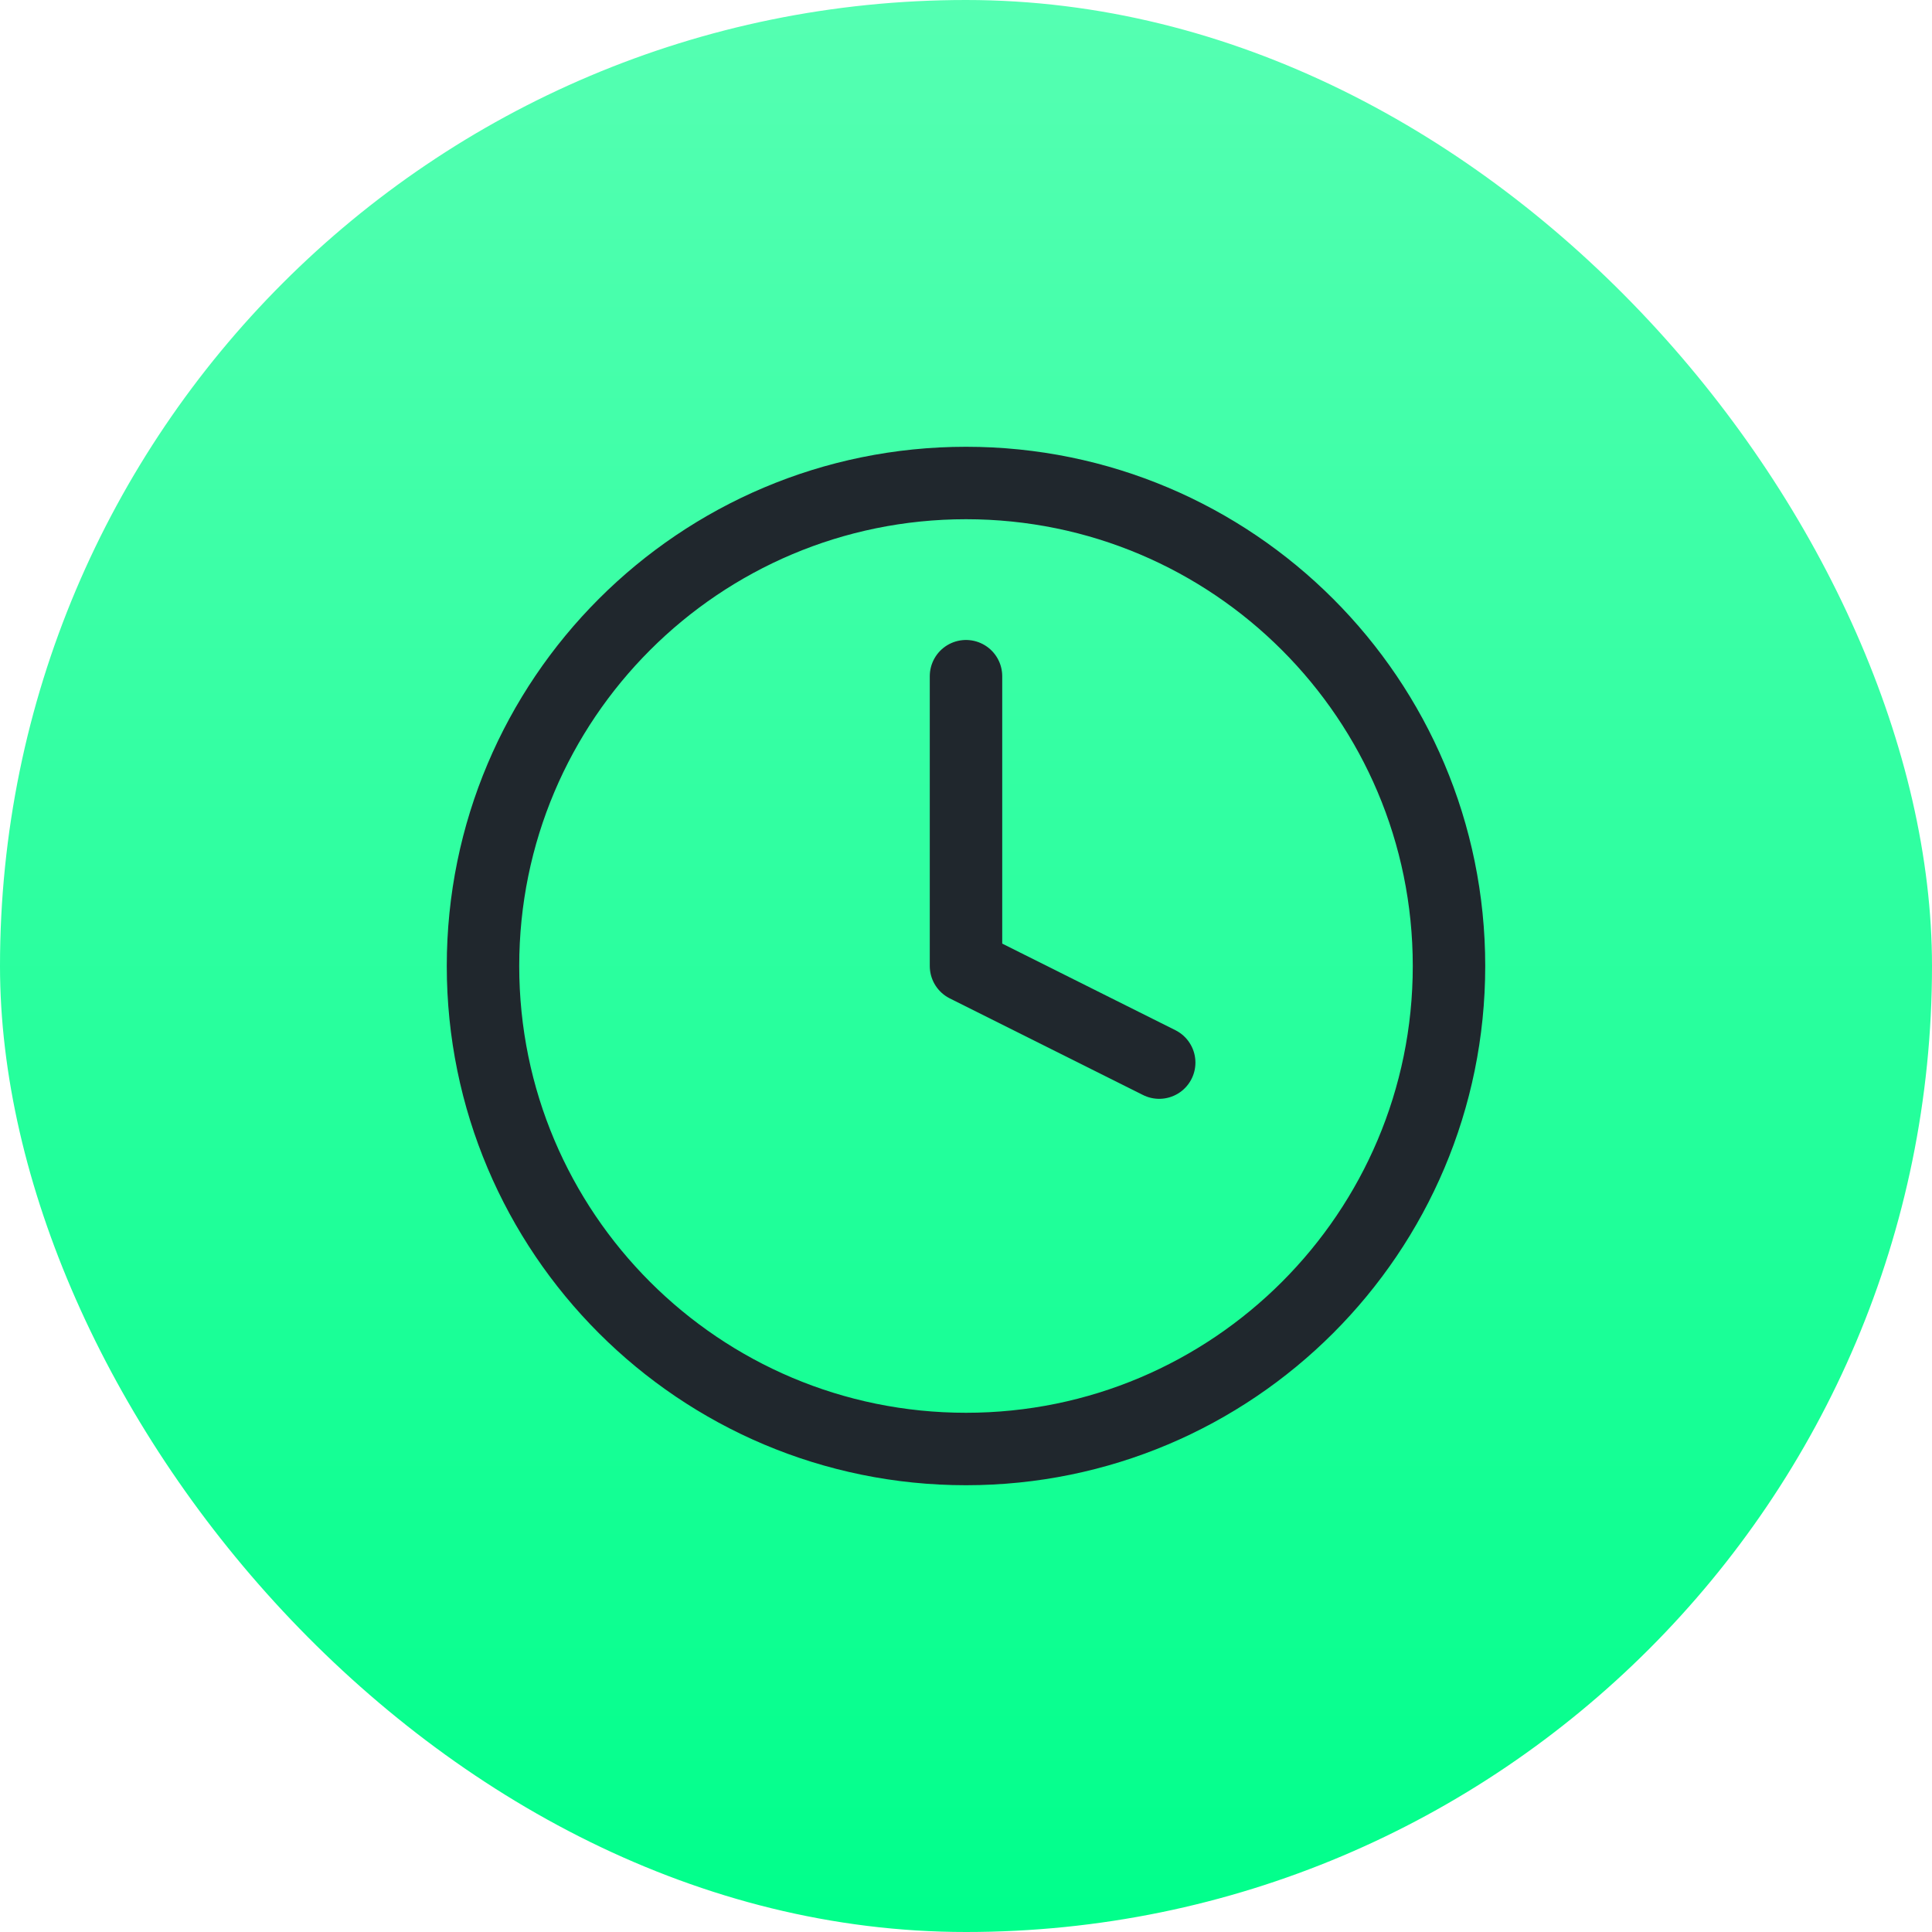
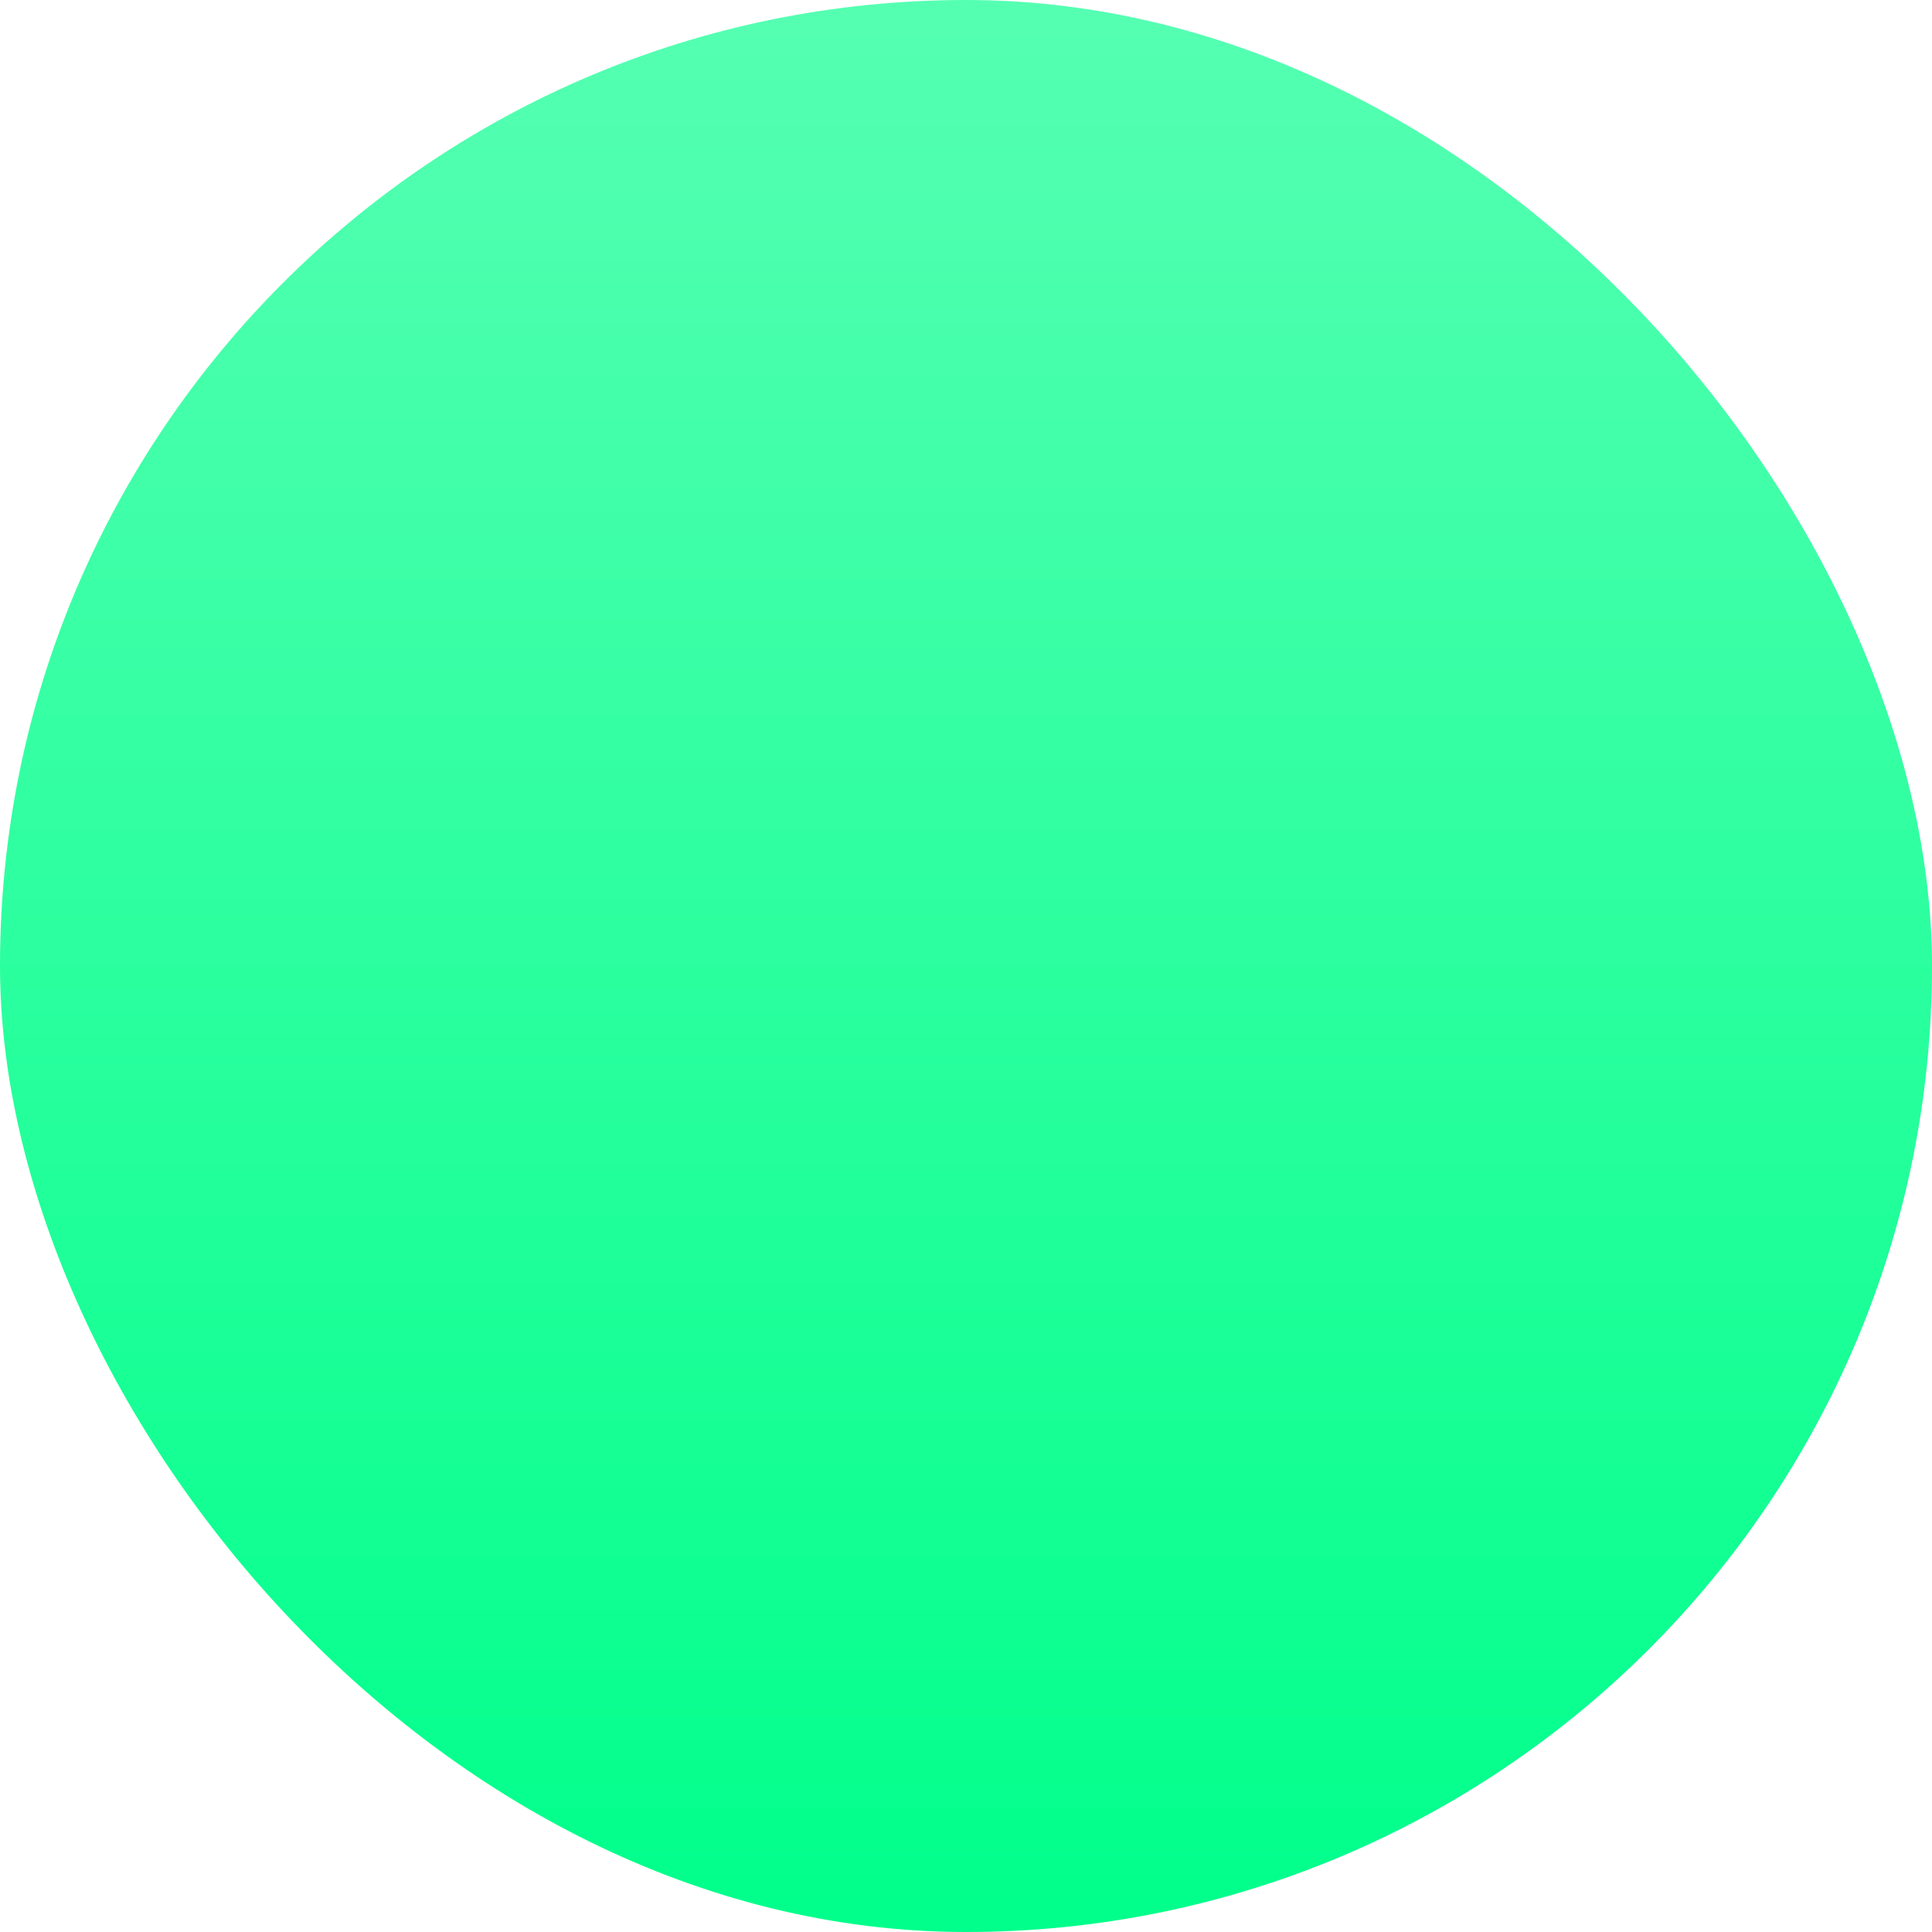
<svg xmlns="http://www.w3.org/2000/svg" width="40" height="40" viewBox="0 0 40 40" fill="none">
  <rect width="40" height="40" rx="20" fill="url(#paint0_linear_6906_23802)" />
-   <path d="M20 14V20L24 22M30 20C30 25.523 25.523 30 20 30C14.477 30 10 25.523 10 20C10 14.477 14.477 10 20 10C25.523 10 30 14.477 30 20Z" stroke="#20272D" stroke-width="1.5" stroke-linecap="round" stroke-linejoin="round" />
  <defs>
    <linearGradient id="paint0_linear_6906_23802" x1="20" y1="0" x2="20" y2="40" gradientUnits="userSpaceOnUse">
      <stop stop-color="#55FFB2" />
      <stop offset="1" stop-color="#00FF8B" />
    </linearGradient>
  </defs>
</svg>